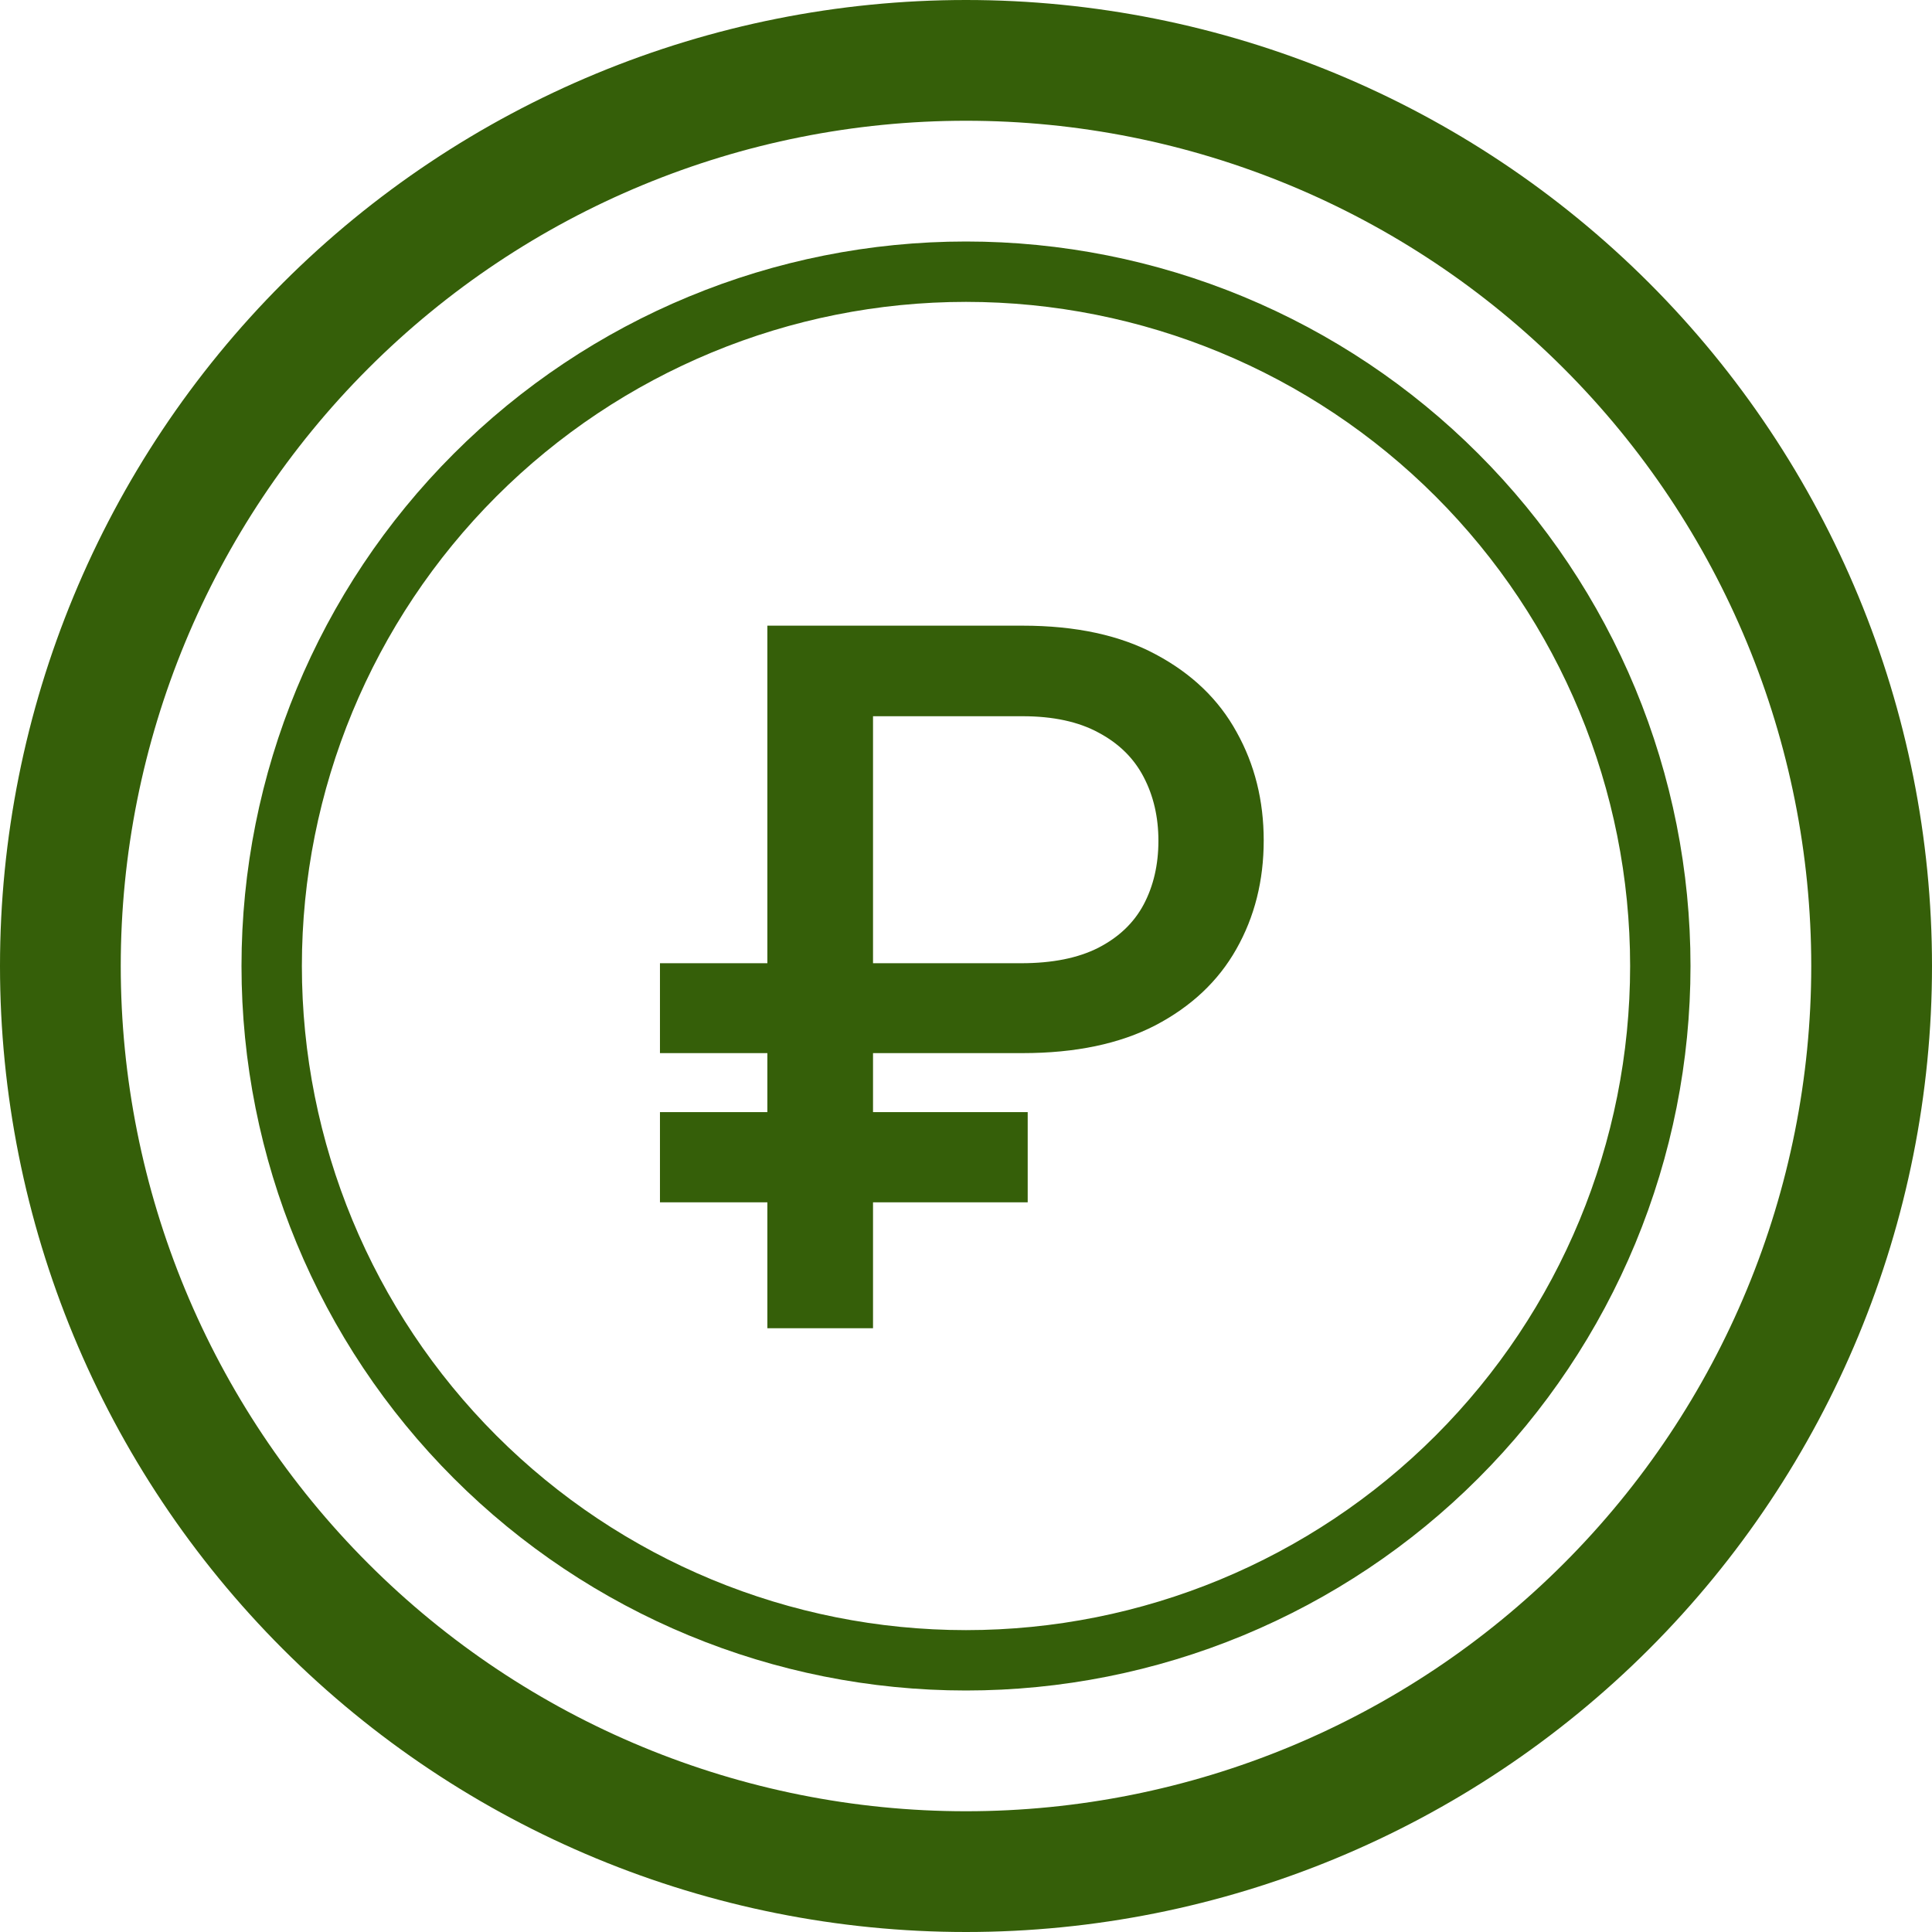
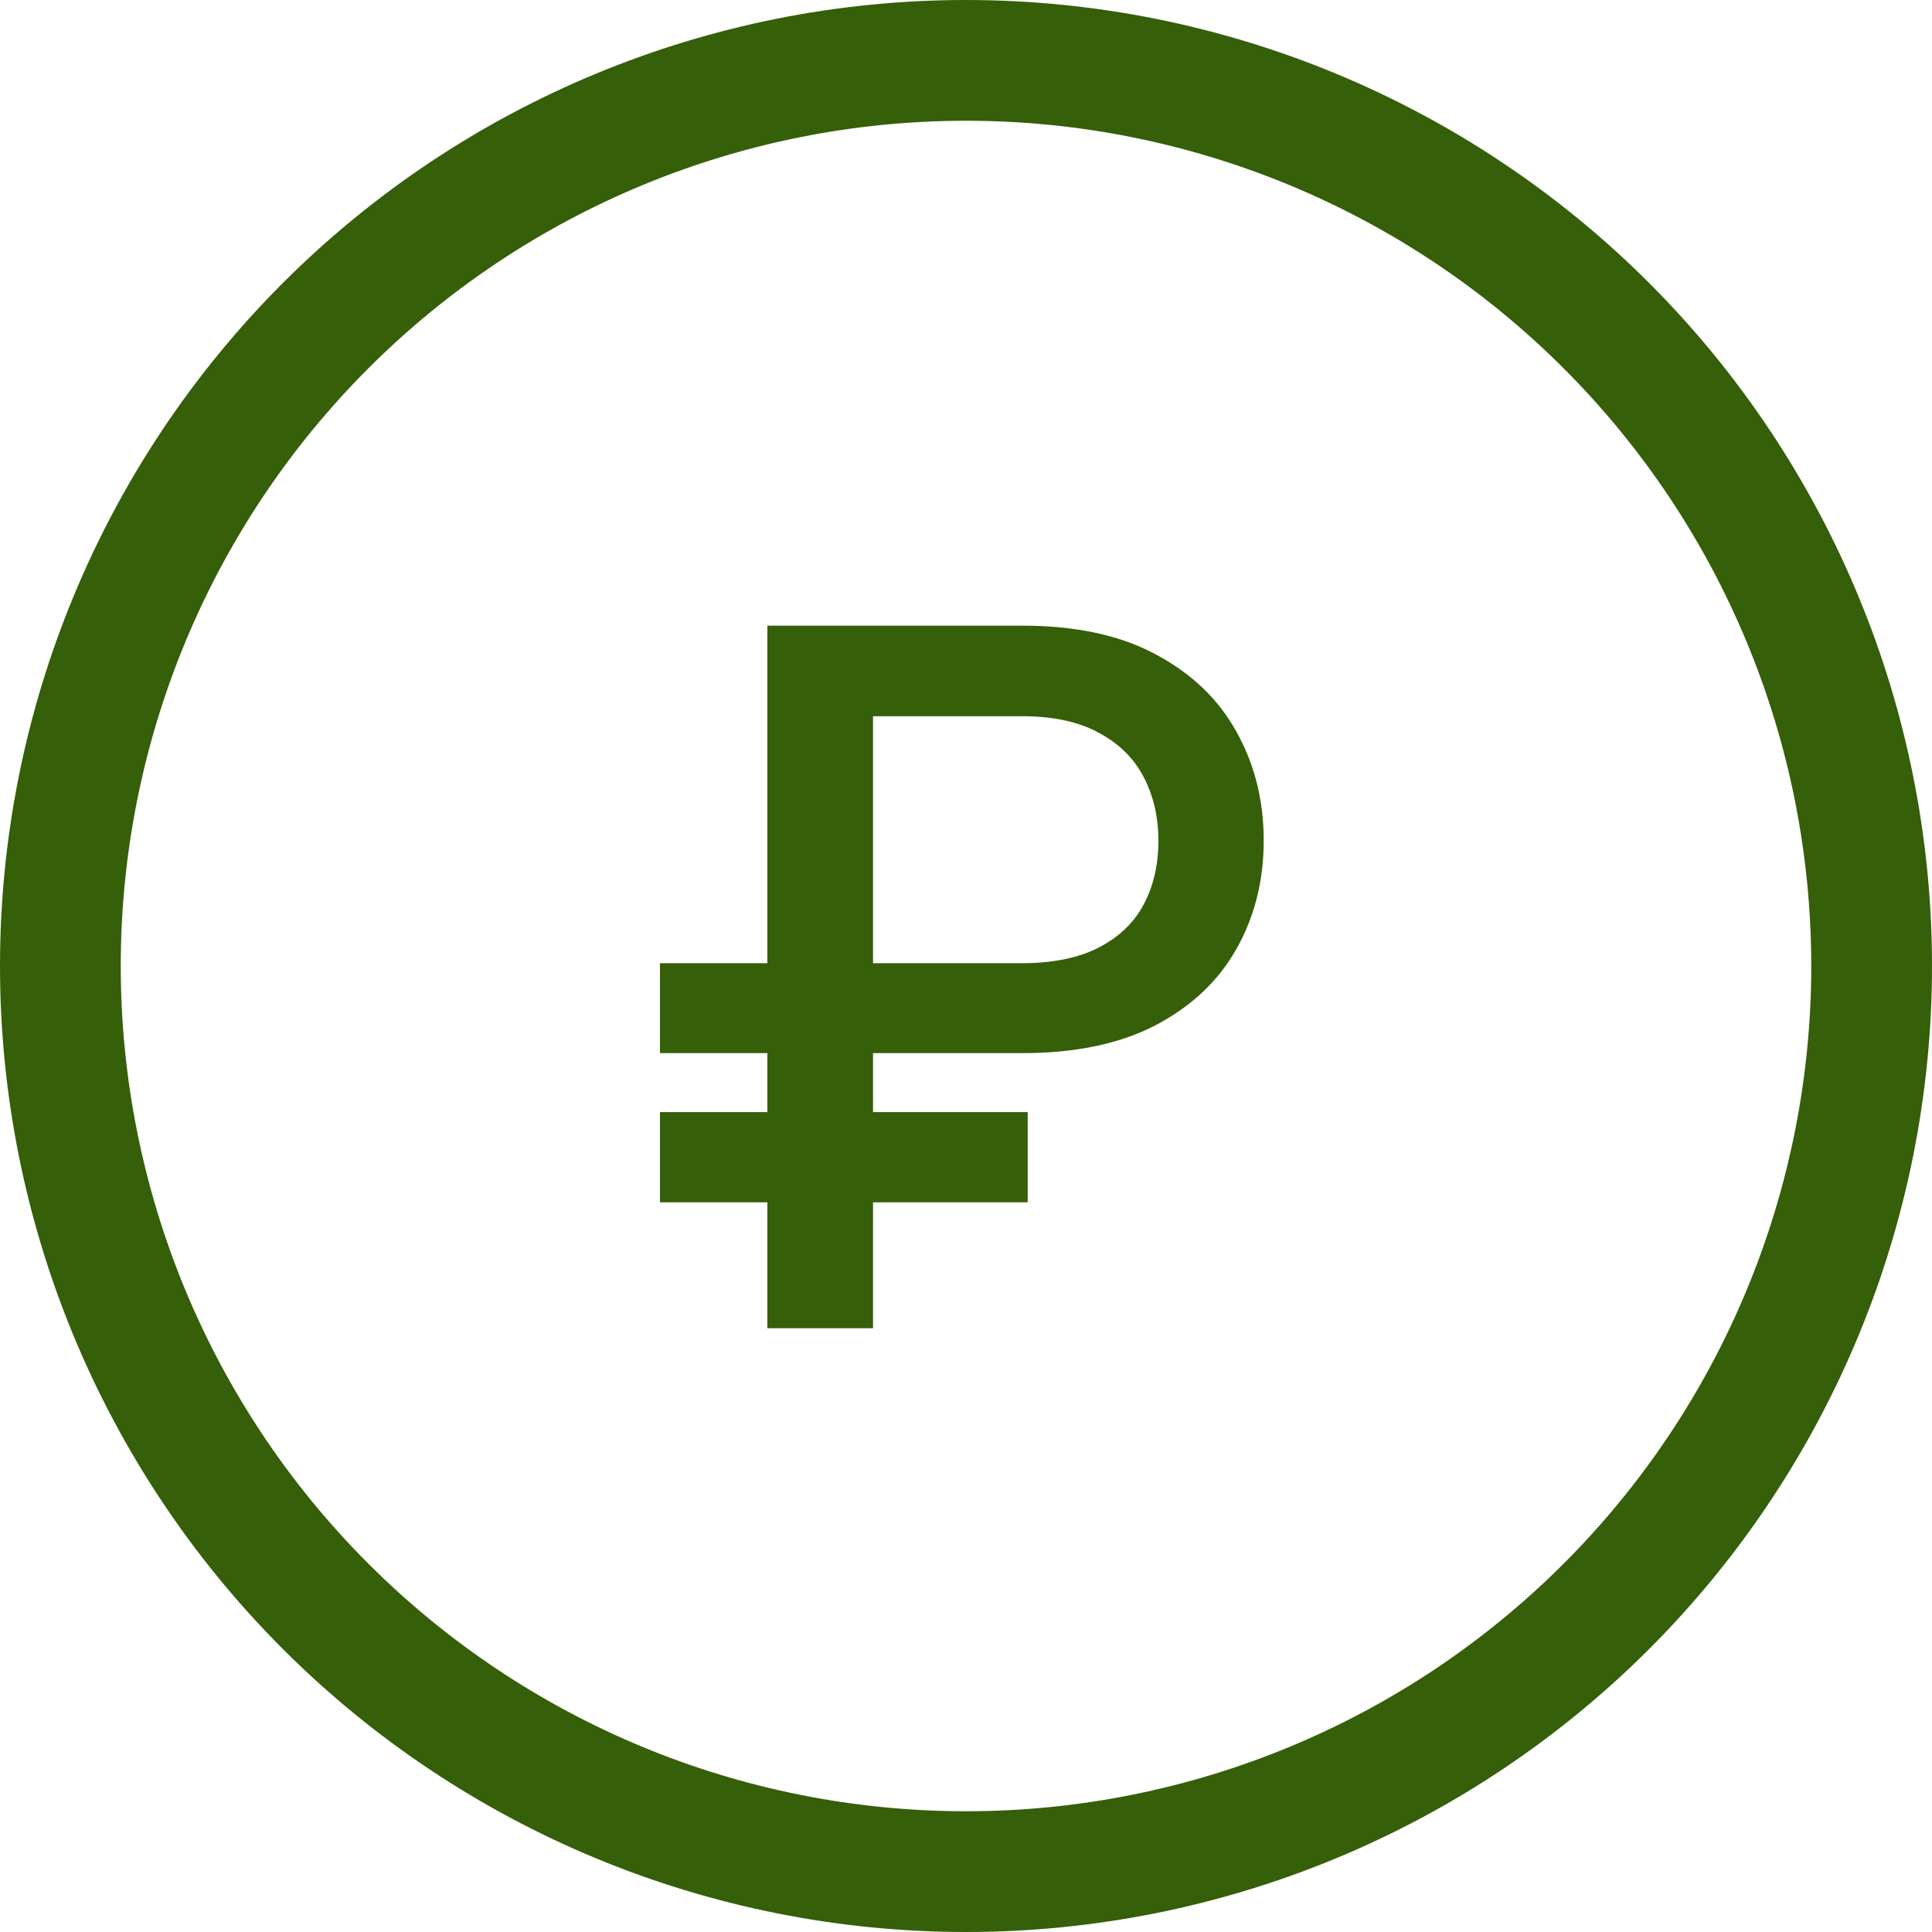
<svg xmlns="http://www.w3.org/2000/svg" width="32" height="32" viewBox="0 0 32 32" fill="none">
  <g id="coin 1" clip-path="url(#clip0_277_99)">
    <path id="â½" d="M16.937 17.443H10.931V15.954H16.914C17.429 15.954 17.855 15.869 18.192 15.698C18.53 15.524 18.78 15.286 18.942 14.983C19.105 14.676 19.187 14.323 19.187 13.926C19.187 13.532 19.105 13.18 18.942 12.869C18.78 12.558 18.532 12.314 18.198 12.136C17.865 11.954 17.444 11.863 16.937 11.863H14.46V22H12.71V10.363H16.937C17.819 10.363 18.556 10.522 19.147 10.841C19.742 11.159 20.187 11.587 20.482 12.125C20.782 12.662 20.931 13.261 20.931 13.92C20.931 14.587 20.78 15.187 20.477 15.721C20.177 16.252 19.73 16.672 19.136 16.983C18.545 17.289 17.812 17.443 16.937 17.443ZM17.022 18.42V19.914H10.931V18.42H17.022Z" fill="#355f09" />
    <path id="Vector" d="M16 30C12.287 30 8.726 28.525 6.101 25.899C3.475 23.274 2 19.713 2 16C2 12.287 3.475 8.726 6.101 6.101C8.726 3.475 12.287 2 16 2C19.713 2 23.274 3.475 25.899 6.101C28.525 8.726 30 12.287 30 16C30 19.713 28.525 23.274 25.899 25.899C23.274 28.525 19.713 30 16 30ZM16 32C20.244 32 24.313 30.314 27.314 27.314C30.314 24.313 32 20.244 32 16C32 11.757 30.314 7.687 27.314 4.686C24.313 1.686 20.244 0 16 0C11.757 0 7.687 1.686 4.686 4.686C1.686 7.687 0 11.757 0 16C0 20.244 1.686 24.313 4.686 27.314C7.687 30.314 11.757 32 16 32Z" fill="#355f09" />
-     <path id="Vector_2" d="M16 27C13.083 27 10.285 25.841 8.222 23.778C6.159 21.715 5 18.917 5 16C5 13.083 6.159 10.285 8.222 8.222C10.285 6.159 13.083 5 16 5C18.917 5 21.715 6.159 23.778 8.222C25.841 10.285 27 13.083 27 16C27 18.917 25.841 21.715 23.778 23.778C21.715 25.841 18.917 27 16 27ZM16 28C17.576 28 19.136 27.69 20.592 27.087C22.048 26.483 23.371 25.6 24.485 24.485C25.6 23.371 26.483 22.048 27.087 20.592C27.69 19.136 28 17.576 28 16C28 14.424 27.69 12.864 27.087 11.408C26.483 9.952 25.6 8.629 24.485 7.515C23.371 6.4 22.048 5.516 20.592 4.913C19.136 4.31 17.576 4 16 4C12.817 4 9.765 5.264 7.515 7.515C5.264 9.765 4 12.817 4 16C4 19.183 5.264 22.235 7.515 24.485C9.765 26.736 12.817 28 16 28Z" fill="#355f09" />
  </g>
  <defs>
    <clipPath id="clip0_277_99">
      <rect width="32" height="32" fill="white" />
    </clipPath>
  </defs>
</svg>